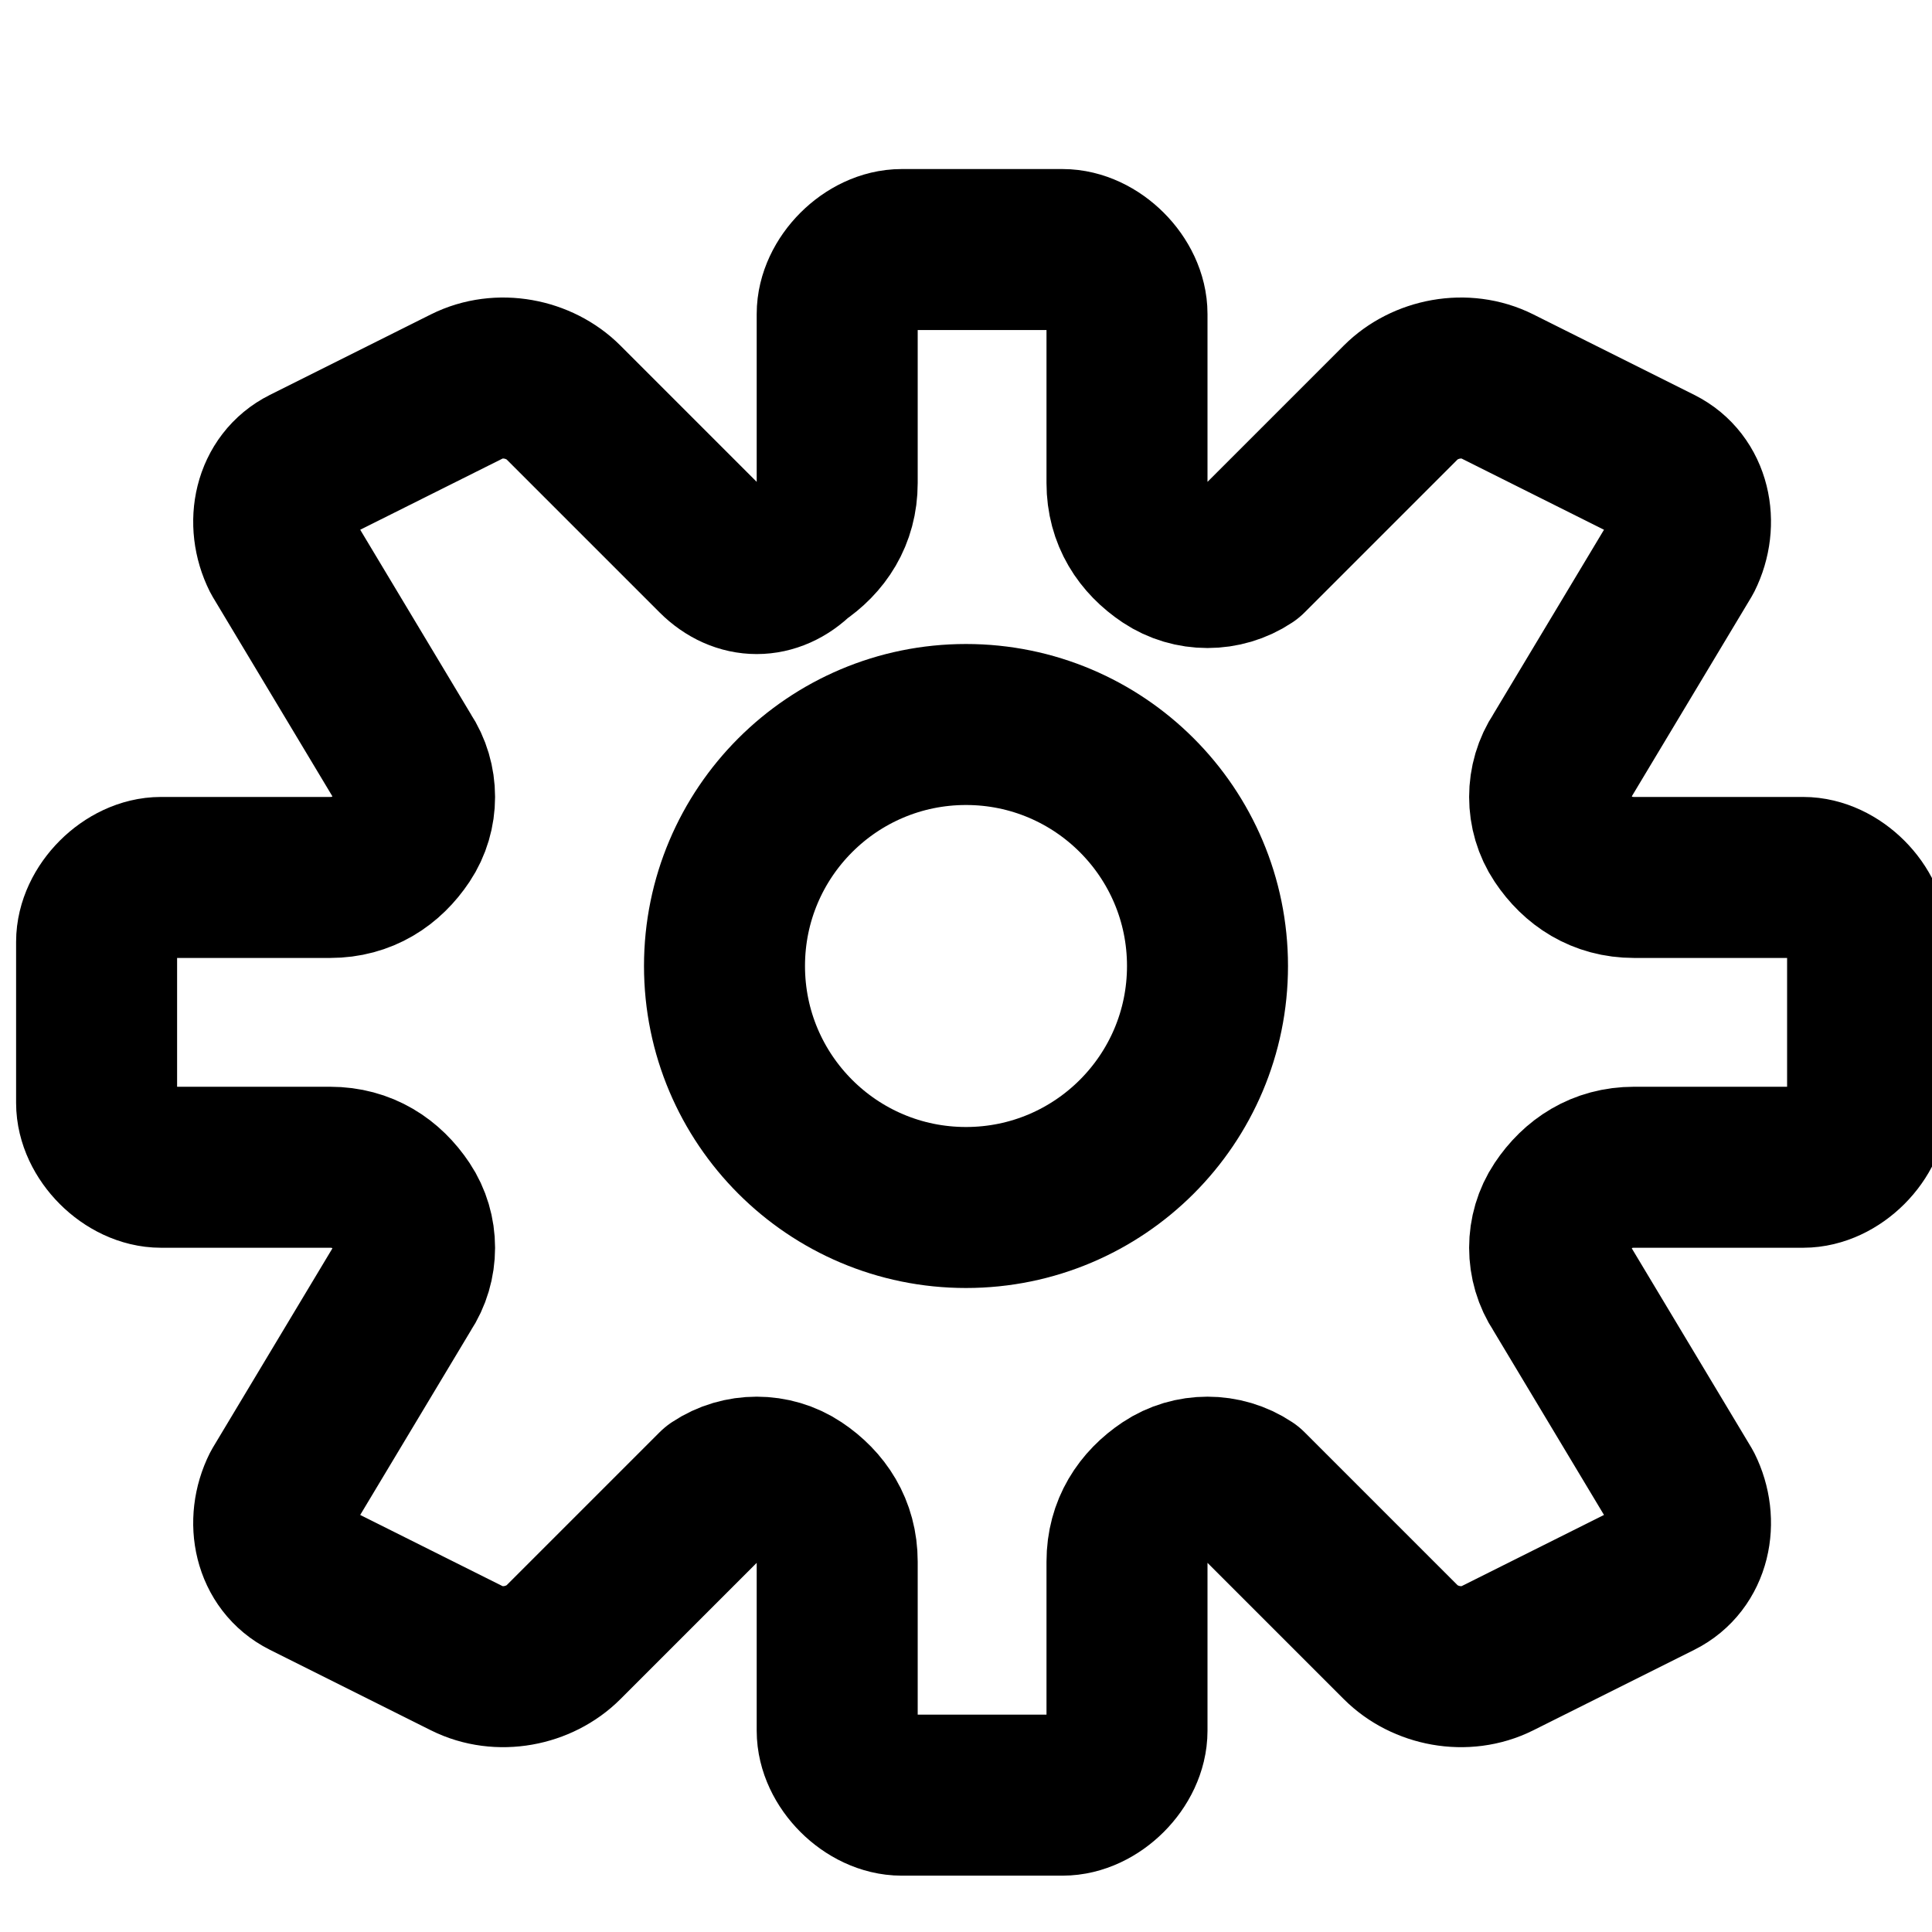
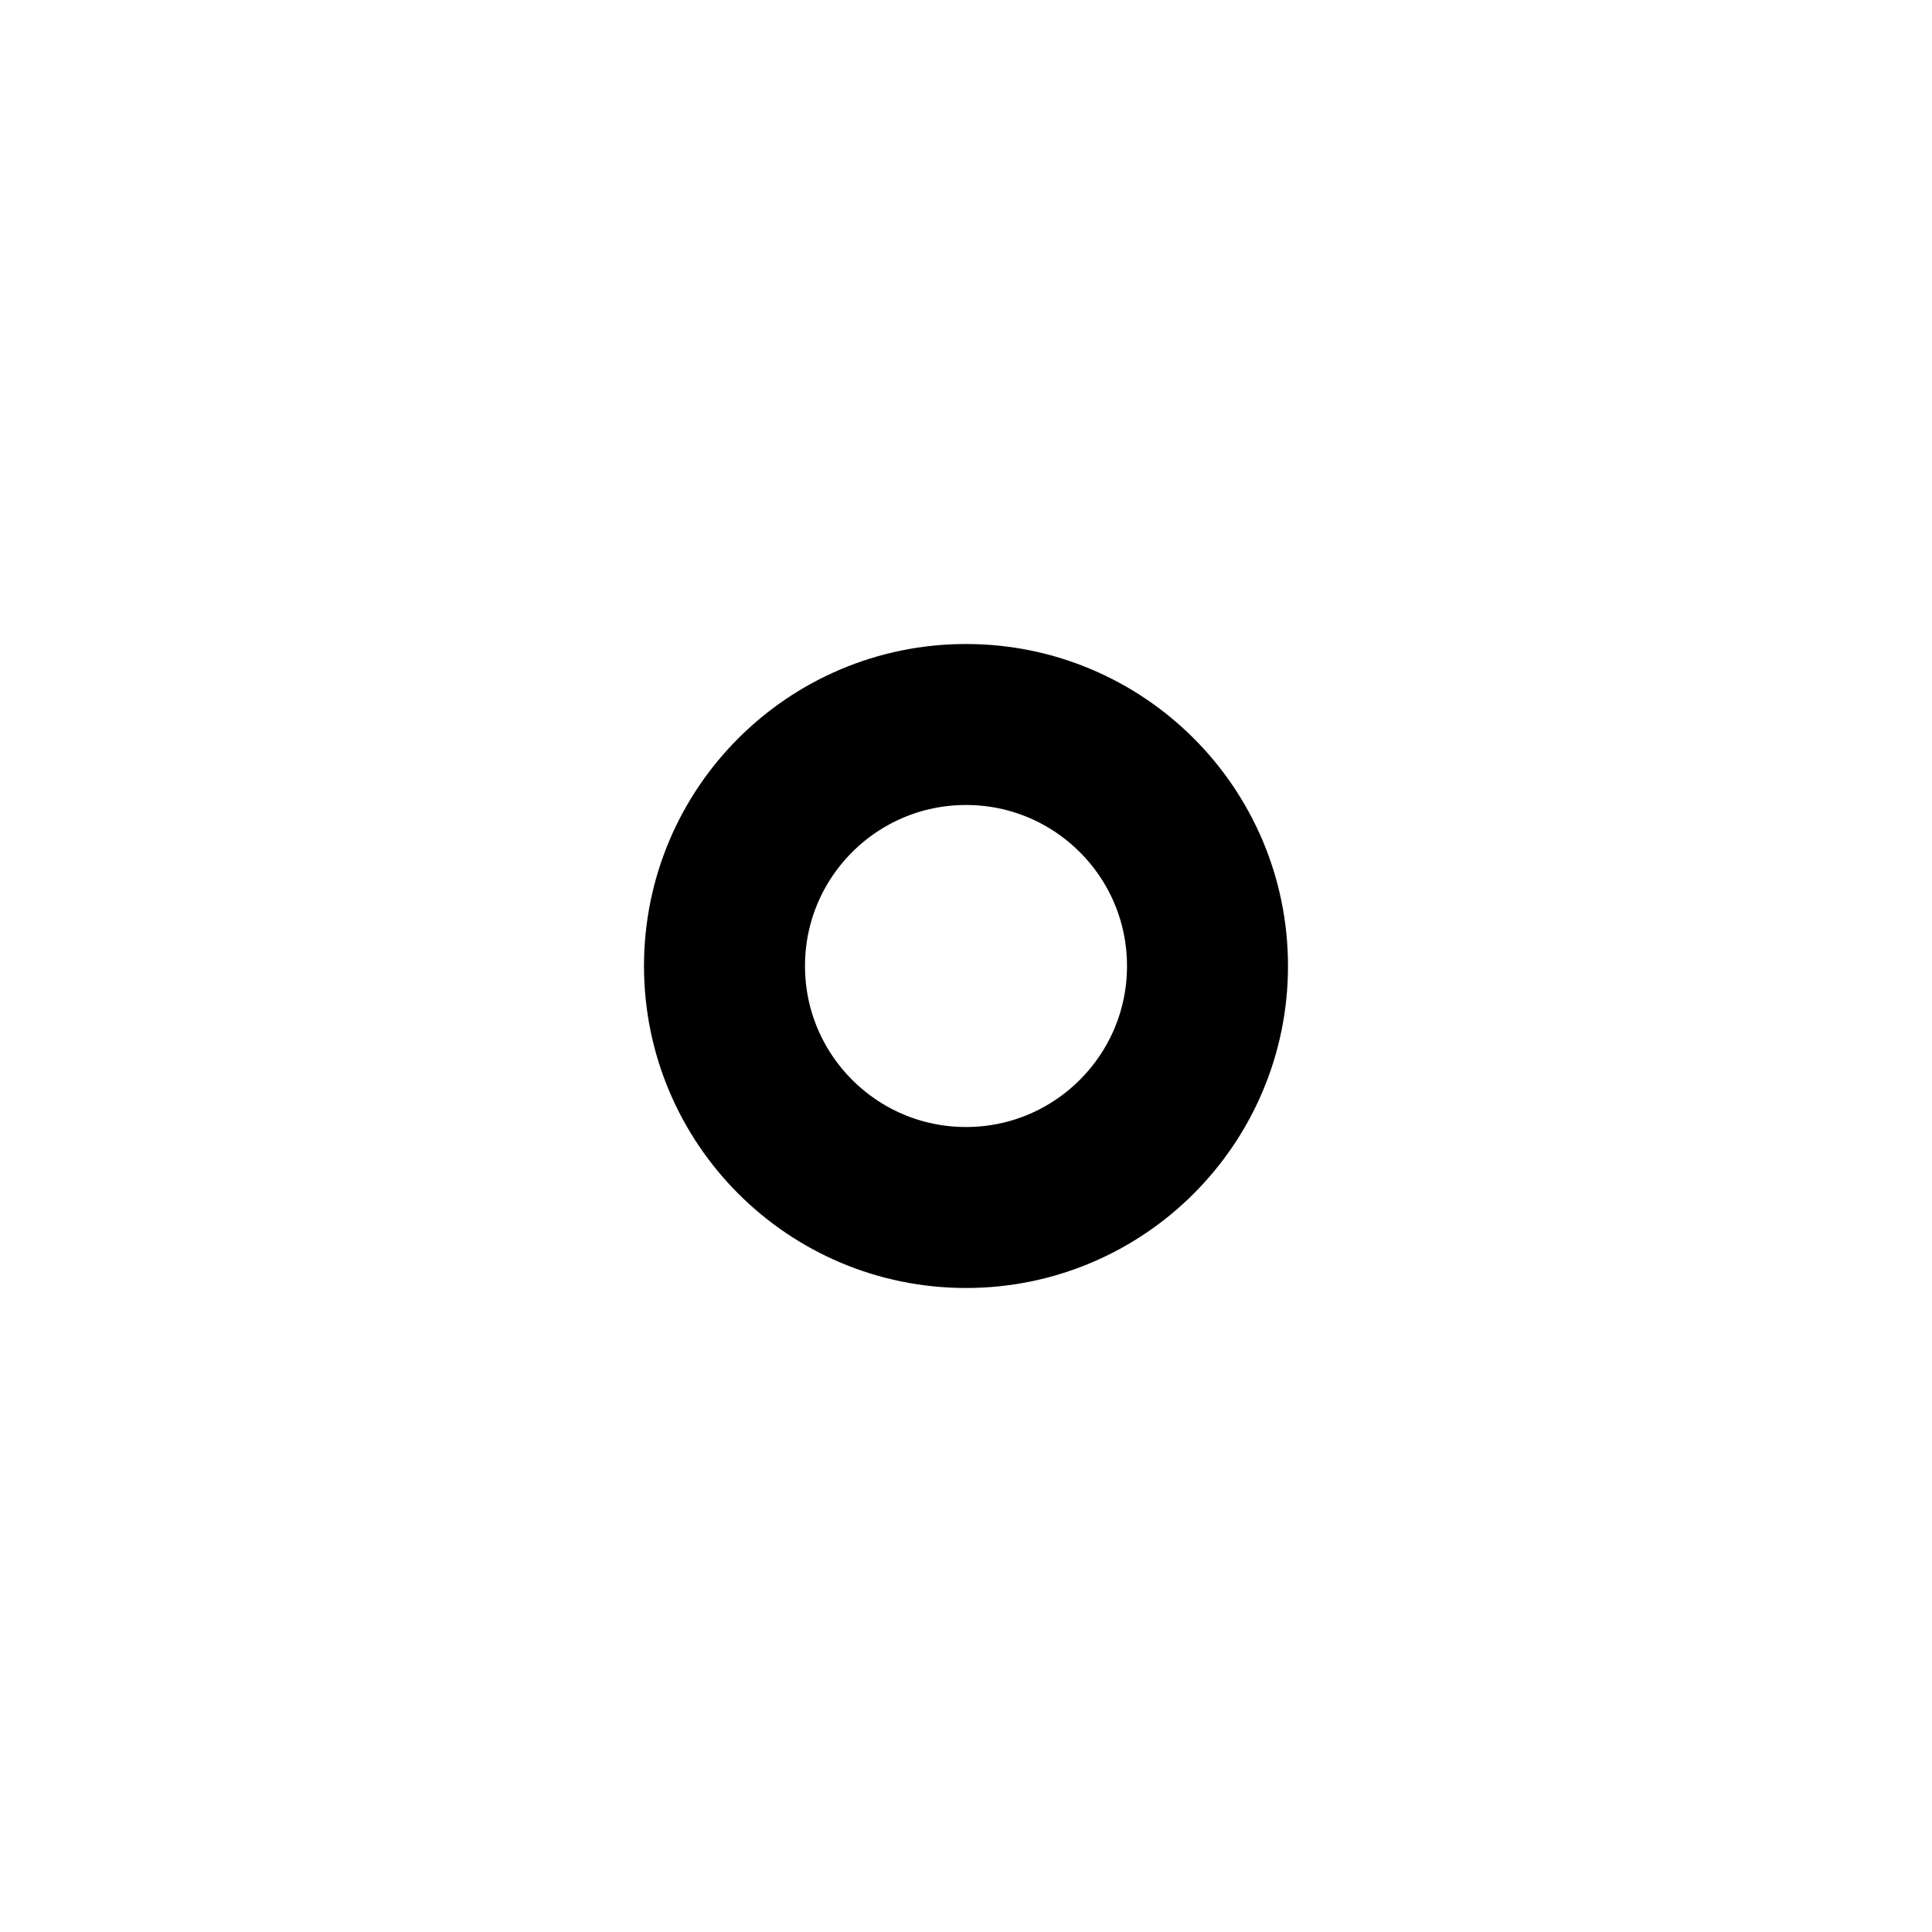
<svg xmlns="http://www.w3.org/2000/svg" width="24" height="24" viewBox="0 0 24 24" fill="none">
  <circle cx="12" cy="12" r="3" stroke="currentColor" stroke-width="2" stroke-linecap="round" stroke-linejoin="round" />
-   <path d="M19.4 15C19.2 15.3 19.2 15.7 19.4 16L20.9 18.5C21.1 18.9 21 19.4 20.6 19.6L18.6 20.6C18.2 20.8 17.7 20.7 17.4 20.4L15.5 18.5C15.2 18.3 14.8 18.3 14.5 18.5C14.2 18.7 14 19 14 19.4V21.5C14 21.9 13.6 22.3 13.2 22.3H11.2C10.8 22.3 10.4 21.9 10.4 21.5V19.4C10.4 19 10.2 18.7 9.9 18.5C9.6 18.3 9.2 18.3 8.9 18.5L7 20.4C6.7 20.7 6.2 20.8 5.8 20.6L3.8 19.6C3.4 19.4 3.3 18.9 3.5 18.5L5 16C5.2 15.7 5.2 15.3 5 15C4.8 14.7 4.5 14.5 4.1 14.5H2C1.6 14.5 1.2 14.1 1.2 13.7V11.7C1.2 11.3 1.6 10.9 2 10.9H4.1C4.5 10.9 4.8 10.7 5 10.4C5.2 10.1 5.2 9.7 5 9.4L3.5 6.9C3.3 6.5 3.4 6 3.8 5.8L5.8 4.8C6.2 4.6 6.7 4.7 7 5L8.9 6.9C9.2 7.2 9.6 7.2 9.9 6.9C10.2 6.7 10.4 6.4 10.4 6V3.9C10.4 3.5 10.8 3.1 11.2 3.1H13.2C13.6 3.1 14 3.5 14 3.9V6C14 6.4 14.2 6.7 14.5 6.9C14.8 7.1 15.2 7.1 15.5 6.9L17.4 5C17.7 4.7 18.2 4.6 18.6 4.8L20.6 5.8C21 6 21.1 6.5 20.9 6.9L19.4 9.4C19.2 9.7 19.2 10.1 19.4 10.4C19.6 10.7 19.9 10.9 20.3 10.9H22.4C22.8 10.9 23.2 11.3 23.2 11.7V13.7C23.2 14.1 22.8 14.5 22.4 14.5H20.3C19.9 14.5 19.6 14.7 19.4 15Z" stroke="currentColor" stroke-width="2" stroke-linecap="round" stroke-linejoin="round" />
</svg>